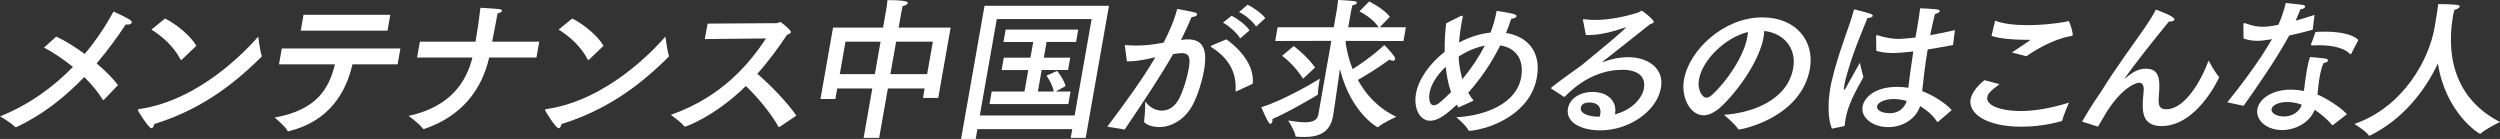
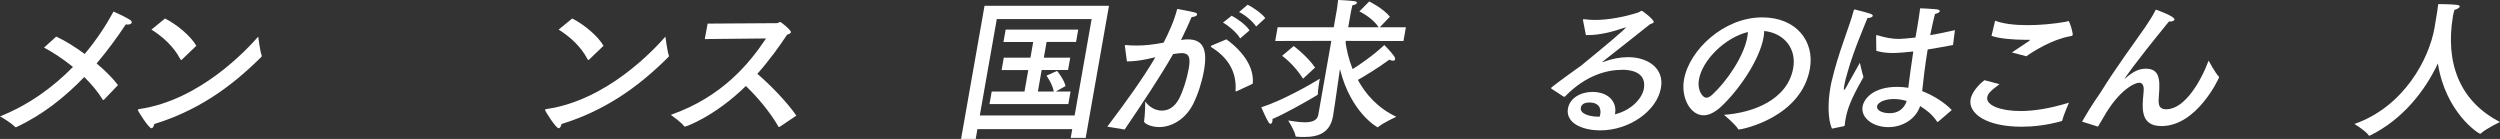
<svg xmlns="http://www.w3.org/2000/svg" id="_レイヤー_2" data-name="レイヤー 2" viewBox="0 0 726.43 40.37">
  <rect x="0" y="0" width="726.43" height="40.37" fill="#333333" stroke="none" />
  <defs>
    <style>
      .cls-1 {
        isolation: isolate;
      }

      .cls-2 {
        fill: #fff;
        stroke-width: 0px;
      }
    </style>
  </defs>
  <g id="_レイヤー_1-2" data-name="レイヤー 1">
    <g class="cls-1">
      <path class="cls-2" d="m30.24,28.94c-.1.04-.16.13-.25.13-.04,0-.08-.04-.12-.09-1.48-2.39-3.35-4.61-5.39-6.6-5.59,5.81-12.14,11.03-19.71,14.54-.05.04-.14.04-.18.04-.09,0-.21-.04-.25-.09-1.15-1.29-4.33-3.06-4.33-3.06,8.44-3.37,15.46-8.51,21.19-14.36-2.83-2.3-5.77-4.21-8.4-5.63l3.53-3.19c2.34,1.06,5.34,2.88,8.28,5.05,3.36-3.99,6.14-8.2,8.38-12.32,0,0,3.29,1.42,4.88,2.48.32.22.45.49.41.71-.05.31-.5.58-1.12.58-.22,0-.4,0-.61-.04-2.47,3.72-5.28,7.58-8.47,11.34,2.43,2.04,4.66,4.25,6.2,6.29l-4.02,4.21Z" />
      <path class="cls-2" d="m44.01,37.27c-.8,0-4.02-5.1-3.97-5.36.02-.09.12-.18.39-.22,17.68-2.53,31.38-17.37,34.6-21.05,0,0,.54,4.25.99,5.45.03.09.06.18.04.27,0,.04-.07.13-.17.22-9.25,9.22-18.9,15.69-31.04,19.45-.18.75-.49,1.24-.84,1.24Zm8.94-20.03c-.1.09-.21.18-.3.18s-.12-.04-.2-.13c-1.98-3.86-5.33-6.74-8.44-8.69l3.94-3.23c3.45,1.77,7.4,5.01,9.1,7.93l-4.11,3.94Z" />
-       <path class="cls-2" d="m115.53,18.7h-13.12c-1.81,7.98-6.63,16.49-18.44,19.41-.1.04-.18.04-.23.04-.09,0-.17-.04-.23-.18-.65-1.33-3.71-3.81-3.71-3.81,12.54-2.26,15.84-8.69,17.53-15.47h-16.26l.81-4.61h34.47l-.81,4.61Zm-2.93-9.79h-25.21l.81-4.61h25.21l-.81,4.61Z" />
-       <path class="cls-2" d="m155.89,16.71h-13.74c-2.19,9.39-7.87,16.97-18.81,20.74-.09,0-.14.04-.23.04s-.17-.04-.24-.13c-.91-1.37-4.14-3.68-4.14-3.68,12.31-2.7,16.78-9.97,18.55-16.97h-16.08l.81-4.61h16.17c.56-3.19,1.16-7.36,1.42-9.84,0,0,4.13.22,5.51.4.52.04.8.27.76.49-.05.27-.5.58-1.29.75-.49,2.79-1.14,5.94-1.58,8.2h13.69l-.81,4.61Z" />
      <path class="cls-2" d="m162.33,37.27c-.8,0-4.02-5.1-3.97-5.36.02-.09.12-.18.39-.22,17.68-2.53,31.38-17.37,34.6-21.05,0,0,.54,4.25.99,5.45.03.09.06.18.04.27,0,.04-.07.13-.17.22-9.25,9.22-18.9,15.69-31.04,19.45-.18.75-.49,1.24-.84,1.24Zm8.94-20.03c-.1.09-.21.18-.3.18s-.12-.04-.2-.13c-1.98-3.86-5.33-6.74-8.44-8.69l3.94-3.23c3.45,1.77,7.4,5.01,9.1,7.93l-4.11,3.94Z" />
      <path class="cls-2" d="m204.79,11.34l.83-4.48,20.19-.13c.35,0,.59-.35.9-.35.22,0,3.21,2.39,3.11,2.97-.05.31-.5.58-1.1.71-2.23,3.37-5.12,7.4-8.65,11.39,3.62,3.1,8.47,8.02,11.33,12.14l-4.88,3.28c-.1.04-.14.04-.19.04s-.09,0-.12-.09c-2.44-4.25-6.18-8.69-9.48-11.83-9,8.82-17.37,11.79-17.68,11.79-.09,0-.18,0-.25-.09-.74-1.11-3.89-3.32-3.89-3.32,14.92-5.23,22.84-14.93,27.67-22.2l-17.8.18Z" />
-       <path class="cls-2" d="m272.62,28.45h-4.43l.48-2.75h-10.68l-2.53,14.36h-4.52l2.53-14.36h-10.19l-.54,3.06h-4.34l3.66-20.74h14.53l.78-4.43s.03-.18.09-.49c.12-.67.32-1.82.41-3.06,5.76,0,5.97.58,5.92.84-.06.35-.81.8-1.53.89-.19.84-.43,2.22-.43,2.22l-.71,4.03h15.11l-3.6,20.43Zm-26.94-16.35l-1.66,9.44h10.19l1.66-9.44h-10.19Zm14.71,0l-1.67,9.44h10.68l1.67-9.44h-10.68Z" />
      <path class="cls-2" d="m315.46,40.06h-4.34l.45-2.53h-27.56l-.5,2.84h-4.25l6.82-38.69h36.16l-6.77,38.38Zm-25.82-34.52l-4.94,28.01h27.56l4.94-28.01h-27.56Zm23.02,6.65h-8.55l-.8,4.56h7.67l-.63,3.59h-7.67l-1.1,6.25h4.61c-.33-2.13-2.11-4.61-2.11-4.61l3.08-1.37s1.91,2.26,2.46,4.39l-2.85,1.6h4.3l-.64,3.63h-22.91l.64-3.63h9.53l1.1-6.25h-7.75l.63-3.59h7.75l.8-4.56h-8.64l.63-3.59h21.09l-.63,3.59Z" />
      <path class="cls-2" d="m343.49,11.57c.59-.09,1.13-.13,1.66-.13,4.52,0,5.76,3.01,4.68,9.13-.56,3.19-1.76,6.96-3.18,9.75-2.35,4.52-6.35,6.6-9.81,6.6-2.53,0-4.5-1.11-4.4-1.68.29-1.64.35-5.76.35-5.76,1.09,1.59,2.9,2.66,4.8,2.66s3.67-.97,4.99-3.41c1.14-2.17,2.3-5.76,2.8-8.6s.52-4.7-2.05-4.7c-.44,0-1.89.18-2.44.27-4.09,7.09-8.47,13.6-14.1,21.94l-5.04-.84c5.38-7.13,10.24-13.83,13.97-20.16-.73.13-1.47.31-2.21.49-2.35.49-4.33.71-6.06.71l-.57-4.3c-.02-.13-.04-.27-.03-.31.02-.13.11-.13.25-.13h.18c.87.09,1.88.13,3.03.13,2.53,0,4.66-.27,7.81-.84,1.48-2.88,3.08-6.38,3.94-9.79,0,0,4.08.71,5.09,1.02.51.13.74.35.69.62-.06.35-.69.67-1.59.71-.54,1.29-1.86,4.25-3.08,6.69l.32-.04Zm15.89,14.93c-.1.04-.19.09-.24.09-.09,0-.12-.09-.13-.27.32-4.34-1.25-9-6.92-12.54-.2-.13-.26-.27-.26-.31.02-.13.17-.22.41-.31l4.12-1.73c5.07,3.68,8.11,8.29,7.65,12.9l-4.64,2.17Zm.98-15.33c-.91-1.64-3.34-3.68-4.99-4.61l2.52-1.99c1.46.75,4.15,2.61,5.19,4.25l-2.72,2.35Zm4.64-3.46c-.94-1.46-3.29-3.46-4.97-4.21l2.5-2.13c1.39.67,4.16,2.53,5.12,3.9l-2.65,2.44Z" />
      <path class="cls-2" d="m369.71,35.27c-.08.44-.3.71-.52.71-.18,0-.38-.13-.55-.4-.8-1.24-2.14-4.43-2.14-4.43,5.81-1.77,14.42-6.65,17.01-8.29,0,0-.08.44-.18,1.02-.19,1.06-.42,2.66-.37,3.37t-.02.09c-.02.13-.13.22-.23.31-3.71,2.22-9.81,5.63-12.96,6.91.04.27,0,.49-.04.71Zm38.1-23.35l-16.74-.04-.08.44c.26,2.04.88,4.83,2.04,7.76,2.1-1.33,5.92-3.9,9.21-7,0,0,1.96,1.95,2.84,3.23.25.36.33.67.28.93-.05.27-.25.4-.6.4-.31,0-.65-.09-1.05-.31-3.51,2.57-7.22,4.79-9.15,5.89,2.24,4.12,5.74,8.15,11.18,10.72,0,0-3.89,1.73-5.27,2.97-.05.04-.1.09-.15.09-.09,0-7.81-4.21-10.97-16.93l-1.39,9.62c-.21,1.46-.5,3.32-.61,3.99l-.02.09c-.82,4.65-3.99,6.03-8.33,6.03-.71,0-1.51,0-2.29-.09-.18,0-.26-.04-.27-.22-.22-1.51-2.14-4.48-2.14-4.48,1.13.13,3.05.53,4.83.53,1.91,0,3.62-.44,3.92-2.13l3.8-21.54-16.31.04.7-3.99h16.31l.88-5.01s.25-1.42.38-2.92c0,0,3.12.13,4.72.35.52.04.8.27.75.53-.04.22-.49.53-1.31.67-.24.84-.41,1.82-.41,1.82l-.81,4.56h8.82c-1.69-2.75-5.57-4.61-5.57-4.61l2.86-2.88s4.08,1.99,6,4.43l-2.93,3.06h7.58l-.7,3.99Zm-29.18,10.95c-2.7-4.3-6.09-6.65-6.09-6.65l3.38-2.84s3.92,2.92,6.21,6.25l-3.5,3.23Z" />
-       <path class="cls-2" d="m424.51,4.65c.15-.09.24-.09.33-.09.18,0,.24.13.2.35-.18.75-.31,1.51-.44,2.26-.3,1.73-.53,3.5-.65,5.19,2.88-1.51,5.99-2.57,9.15-2.88.81-2.08,1.39-4.12,1.78-6.34,0,0,3.67.58,4.81.89.72.18,1.03.44.98.71-.05.31-.6.62-1.54.71-.42,1.37-.97,2.75-1.53,4.12,5.6.89,10.4,4.87,8.97,12.94-1.79,10.15-12.62,14.8-19.44,15.51-.22,0-.4,0-.46-.18-.53-1.29-3.5-3.77-3.5-3.77,8.41-.44,17.49-3.94,18.84-11.61.94-5.32-1.67-8.6-6.08-9.26-2.47,4.96-5.65,9.66-9.29,13.74.47.84.96,1.6,1.54,2.3l-4.38,1.99-.52-.8c-3.5,3.28-5.65,4.65-7.73,4.65-2.97,0-4.87-3.55-4.1-7.89.74-4.21,3.98-8.73,8.34-12.14-.04-3.01.11-5.89.44-8.29l4.28-2.13Zm-4.42,14.76c-2.5,2.35-4.26,5.05-4.7,7.58-.23,1.29-.19,3.59,1.23,3.59,1.02,0,1.86-.75,5.01-3.81-.8-2.26-1.28-4.79-1.54-7.36Zm4.86,3.59c2.42-2.92,4.7-6.29,6.5-9.75-2.57.49-5.25,1.64-7.61,3.19.08,2.3.49,4.52,1.1,6.56Z" />
      <path class="cls-2" d="m459.96,5.94s-.02-.13-.01-.18c.02-.09.12-.18.25-.18h.09c.95.13,2,.22,3.06.22,3.9,0,8.57-.84,12.66-2.17.52-.18.75-.49,1.02-.49.31,0,3.62,2.61,3.5,3.28-.05.27-.42.4-1.08.62-4.33,3.46-9.63,7.62-13.64,10.77-.16.13-.26.22-.26.22,0,.04.04.04.04.04.09,0,.24-.09.33-.09,2.37-.89,4.85-1.37,7.11-1.37,5.94,0,10.58,3.32,9.6,8.91-1.2,6.82-9.31,12.36-17.6,12.36-5.72,0-10.12-2.39-9.43-6.34.54-3.06,3.73-4.83,7.1-4.83,4.7,0,7.2,2.92,6.59,6.34-.02.09-.02.13-.03.18,5.29-1.37,7.97-5.01,8.4-7.45.96-5.45-5.1-5.5-6.17-5.5-4.48,0-10.64,1.51-16.69,7.71-.1.09-.2.13-.24.13-.09,0-.13,0-.21-.04l-3.54-2.3c-.08-.04-.11-.13-.1-.18.02-.09.08-.18.13-.22,3.5-2.75,6.46-4.74,8.55-6.29.3-.22.56-.4.72-.58,6.26-5.1,12.25-10.15,12.31-10.5t-.04-.04c-.09,0-.19.04-.37.09-3.63,1.24-7.24,2.13-10.52,2.13h-.67l-.84-4.25Zm5.04,27.21c.07-.4.55-3.37-3.22-3.37-2.13,0-2.39,1.24-2.44,1.51-.32,1.82,2.64,2.62,5.17,2.62h.31c.09-.27.13-.49.18-.75Z" />
      <path class="cls-2" d="m512.45,10.81c-1.17,6.65-7.18,15.33-12.28,20.12-1.91,1.77-3.64,2.57-5.15,2.57-3.9,0-6.62-5.18-5.7-10.37,1.52-8.6,11.56-18.08,22.73-18.08,10.01,0,15.24,7.05,13.86,14.89-2.49,14.14-19.56,17.68-20.67,17.68-.09,0-.17-.04-.2-.13-.74-1.33-4.1-4.12-4.1-4.12,8.71-.62,18.51-4.48,20.12-13.6.98-5.58-2.52-10.1-8.43-10.77-.01.58-.08,1.2-.19,1.82Zm-18.77,12.23c-.6,3.41,1.18,5.36,2.11,5.36.53,0,1.17-.35,1.8-.93,4.18-3.86,9.13-11.08,10.12-16.66.09-.49.18-1.02.18-1.51-6.77,1.68-13.24,8.24-14.21,13.74Z" />
      <path class="cls-2" d="m532.32,37.36c-1.22-2.61-1.23-7.58-.46-11.96.1-.58.2-1.15.34-1.68,2-8.6,5.2-15.91,6.42-20.61.09-.27.11-.35.28-.35.04,0,.13,0,.26.04,4.45,1.15,5.08,1.33,5,1.82-.05.31-.64.62-1.53.62-1.13,2.88-3.85,9.04-5.7,15.47-.34,1.2-.76,2.57-1.01,3.99-.03.18-.05.31-.09.49-.11.62-.08.93.01.93.13,0,.42-.35.76-1.02.56-1.15,1.98-3.46,3.83-6.87,0,0,.61,2.84,1.04,4.17-2.39,4.25-4.48,8.07-5.19,12.1-.11.62-.21,1.2-.23,1.82-.05.27-.09.27-.28.35l-3.45.71Zm35.17-24.28c-2.57.49-5.04.93-7.36,1.29-.8,4.79-1.26,8.91-1.6,12.1,2.99,1.15,6.36,3.15,8.6,5.5l-3.92,3.37c-.1.09-.16.13-.2.13s-.08-.04-.15-.13c-1.43-2.17-3.28-3.5-4.92-4.52-1.37,3.99-5.33,6.12-9.23,6.12-4.48,0-8.08-2.7-7.49-6.03.38-2.13,2.99-5.67,10.08-5.67,1.11,0,2.2.09,3.19.27.31-2.53.82-6.38,1.46-10.55-1.99.22-4.42.44-5.93.44-1.73,0-3.25-.18-4.81-.62l-.06-4.17c-.03-.09-.02-.13,0-.22.02-.09.08-.18.21-.18.09,0,.13,0,.21.04,2.14.66,4.16,1.06,6.15,1.06q1.11,0,4.86-.4l.31-1.77c.09-.53.18-1.02.27-1.55.29-1.64.55-3.37.78-5.18,0,0,3.43.13,4.65.27.78.09,1.1.31,1.05.58-.05.31-.55.62-1.38.8-.34,1.15-.7,2.97-.82,3.41-.21.93-.37,1.86-.57,2.75,2.29-.4,4.68-.89,7.17-1.46l-.54,4.34Zm-17.17,15.69c-2.39,0-4.66.8-4.9,2.13-.15.84.89,1.99,3.73,1.99,2.3,0,4.11-1.2,4.88-3.54-1.18-.36-2.47-.58-3.71-.58Z" />
      <path class="cls-2" d="m580.99,24.46c-2.95,2.17-3.4,2.92-3.55,3.81-.41,2.35,3.91,3.99,9.67,3.99,3.72,0,8.4-.67,14.08-2.44,0,0-1.55,3.5-1.92,5.1-.08.22-.14.27-.37.31-4.15,1.15-8.04,1.59-11.49,1.59-10.28,0-15.54-3.86-14.81-7.98.31-1.77,1.99-3.99,4.03-5.54l4.36,1.15Zm3.62-9.22c1.41-.97,3.71-2.44,4.92-3.28.21-.18.31-.27.32-.31.02-.09-.12-.09-.34-.09h-1.06c-3.19,0-7.52-.31-9.77-1.15l1.04-4.39c2.33.89,5.67,1.29,9.34,1.29s7.55-.35,11.21-.98c.32-.04.53-.22.75-.22.35,0,1.36,3.37,1.24,4.03-.05.27-.23.31-.74.4-5.21.89-10.74,4.39-12.72,5.81l-4.19-1.11Z" />
      <path class="cls-2" d="m605,35.32c3.12-5.41,4.72-7.45,5.28-8.33,4.76-7.67,9.46-13.91,13.08-19.14,1.2-1.77,2.17-3.28,3.06-5.05.67.22,5.59,1.99,5.43,2.88-.05.31-.59.58-1.21.58-.13,0-.26-.04-.39-.04-11.08,13.6-12.89,16.57-12.92,16.71v.04s.09-.04.15-.13c2.42-2.17,4.19-2.88,6-2.88,3.86,0,4.25,2.79,3.85,7.58-.15,2.13-.48,4.21,2.14,4.21,5.41,0,10.15-8.33,12.29-14.14,0,0,1.97,3.68,2.95,4.61.07.09.1.18.09.27-.03.18-6.39,14.14-16.72,14.14-5.98,0-5.71-4.79-5.26-9.35.15-1.37.3-3.24-1.29-3.24-1.15,0-5.8,1.99-10.39,10.19-.38.67-.89,1.51-1.45,2.44-.06.09-.07.13-.07.13-.04,0-.08-.04-.12-.04l-4.49-1.42Z" />
-       <path class="cls-2" d="m672,8.64c-2.1.58-4.55,1.2-6.81,1.68-3.8,6.96-9.54,15.16-13.26,20.43l-4.74-1.02c3.17-3.9,9.32-11.88,12.98-18.35l-.82.13c-1.24.22-2.41.35-3.52.35-1.37,0-2.62-.22-3.92-.67l-.04-4.03c.02-.09-.01-.18,0-.22.03-.18.13-.22.22-.22s.18,0,.3.04c1.92.67,3.37,1.02,5.05,1.02,1.51,0,3.06-.27,4.58-.58.5-1.06,1.56-3.59,2.14-6.34,1,.13,3.96.4,4.78.53.69.09.91.35.87.58-.05.31-.6.67-1.37.75-.33.84-.86,2.08-1.38,3.28,1.91-.53,3.83-1.11,5.48-1.68l-.54,4.3Zm5.94,27.65c-.1.04-.15.09-.19.09s-.12-.04-.16-.09c-1.27-1.6-3.29-3.24-4.99-4.39-1.45,3.68-5.56,5.89-9.5,5.89-4.43,0-7.74-2.84-7.17-6.07.55-3.1,4.41-5.67,9.6-5.67,1.37,0,2.72.13,3.92.4.25-1.91.49-4.03.84-6.03.25-1.42.54-2.79.95-3.85,0,0,3.41.27,4.44.44.6.13.82.35.78.58-.05.31-.55.62-1.33.75-.54,1.29-.87,2.66-1.11,4.03-.31,1.77-.45,3.55-.63,5.1,2.72,1.15,6.71,3.68,8.56,5.72l-4,3.1Zm-13.32-6.65c-2.61,0-4.38.98-4.57,2.04-.2,1.11,1.39,2.17,3.61,2.17s4.46-1.2,5.17-3.41c-1.2-.49-2.74-.8-4.2-.8Zm18.62-14.09c-.07.13-.13.22-.22.22-.04,0-.09,0-.16-.09-1.61-1.68-4.92-2.53-8.99-2.53-.62,0-1.29,0-1.96.04-.35,0-.44,0-.41-.18,0-.04.02-.09.02-.13,0,0,1.27-3.41,1.3-3.59.81-.04,1.66-.09,2.54-.09,3.94,0,8.19.58,9.9,2.44l-2.02,3.9Z" />
      <path class="cls-2" d="m712.75,4.74c-2.23,13.38,1.81,24.64,13.68,30.71,0,0-4.11,1.95-5.55,3.32-.05.04-.15.09-.24.09-.4,0-10.01-6.07-12.26-20.43-3.63,7.76-10.08,16.22-19.74,20.96-.05.04-.14.04-.19.04s-.13,0-.16-.09c-.84-1.29-4.16-3.32-4.16-3.32,14.45-5.05,21.69-18.97,23.26-27.87.71-4.03,1.04-6.38,1.09-6.96,0,0,3.46,0,5.41.22.65.09.88.27.84.49-.06.36-.71.75-1.54.98-.05.27-.29.89-.46,1.86Z" />
    </g>
  </g>
</svg>